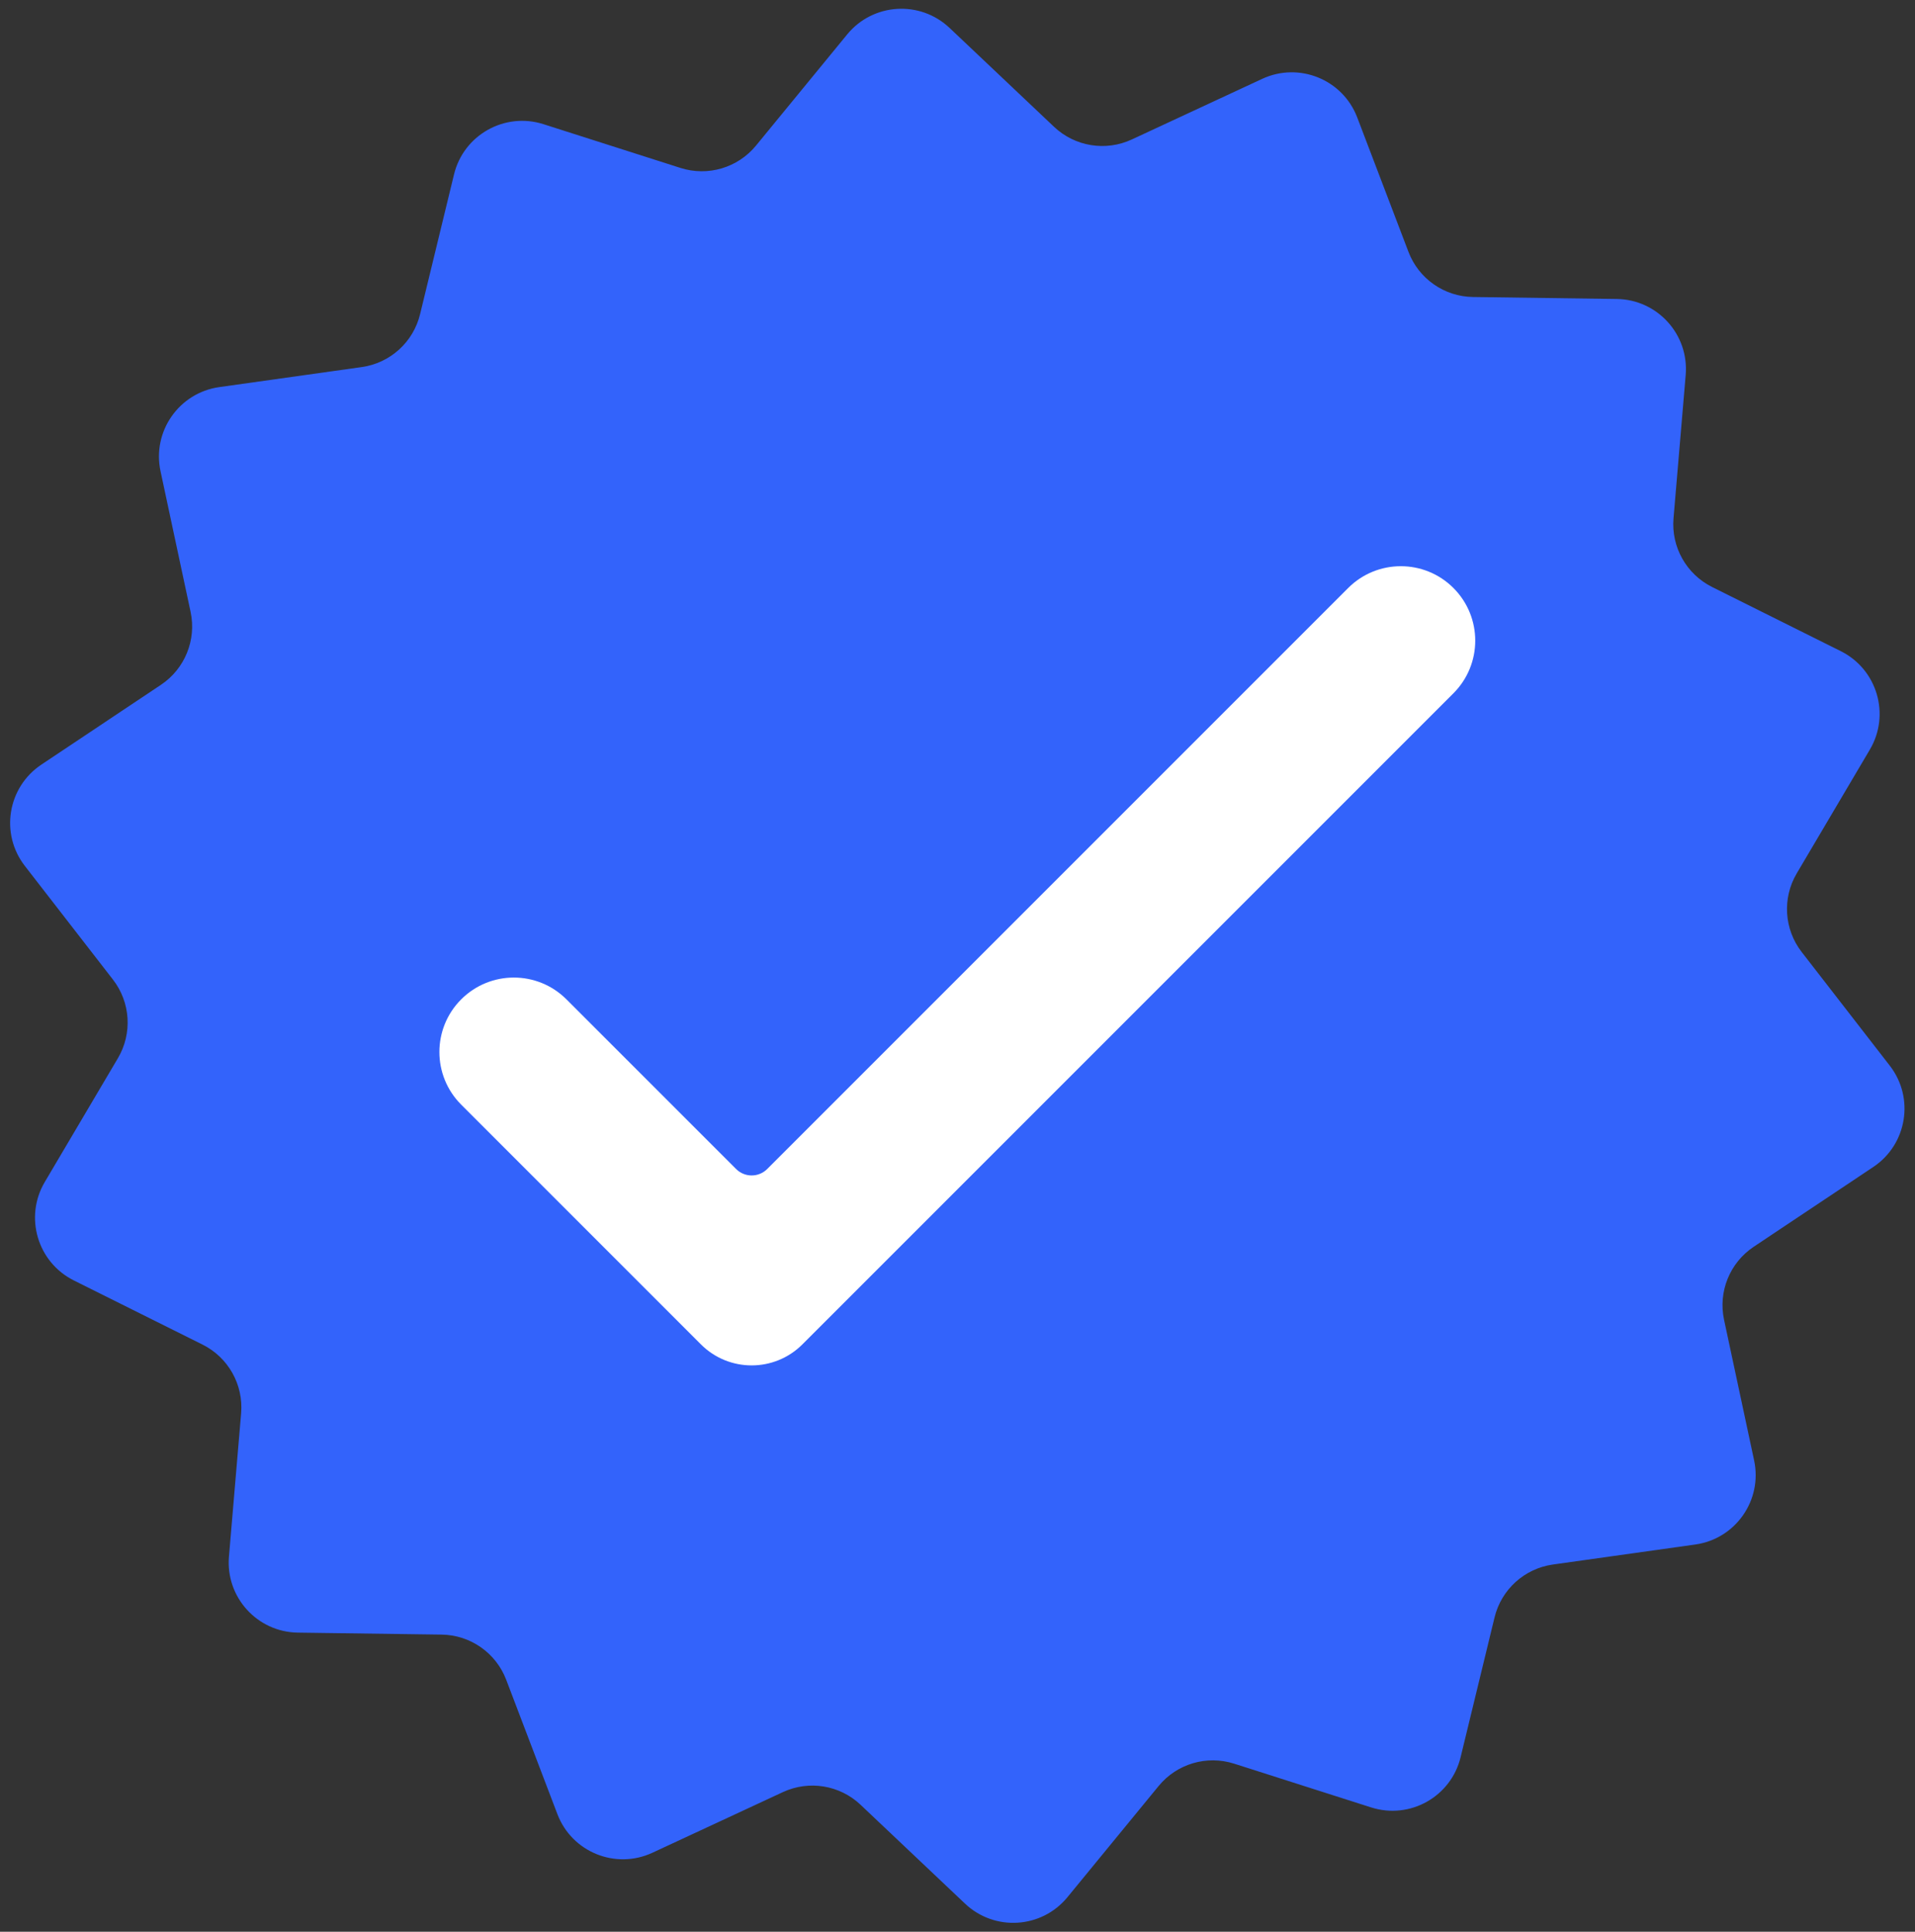
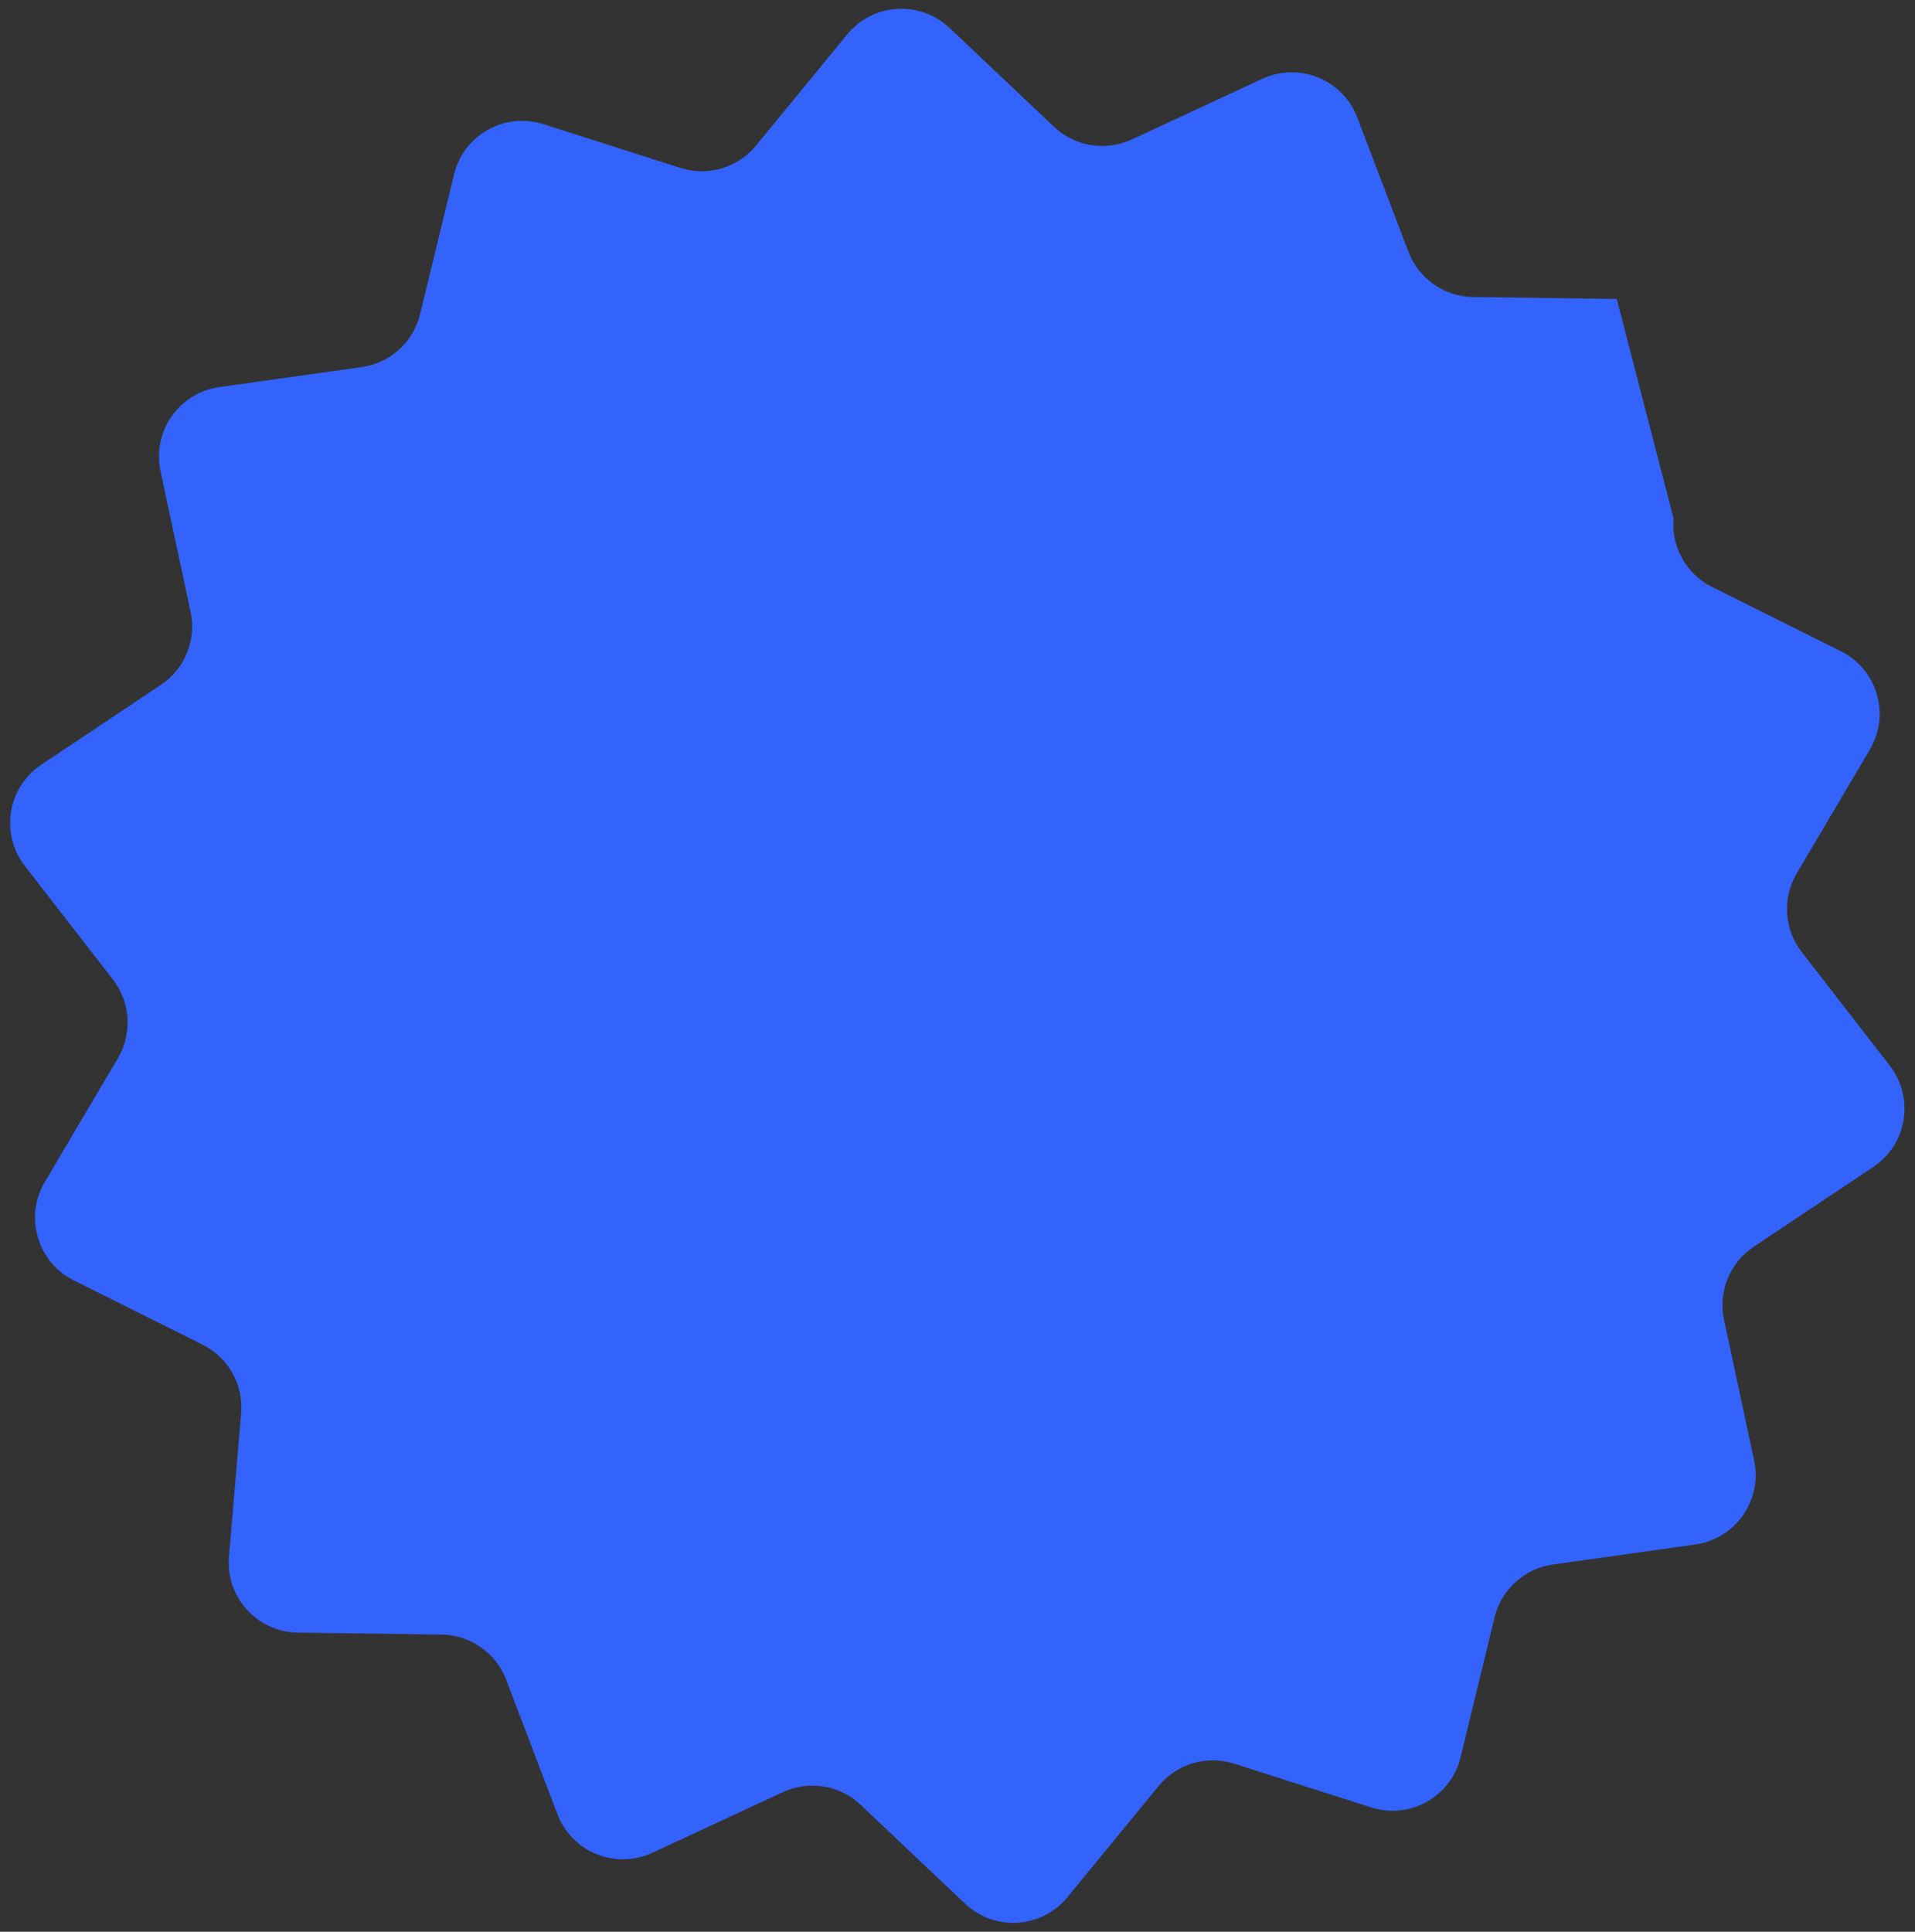
<svg xmlns="http://www.w3.org/2000/svg" fill="#000000" height="419.2" preserveAspectRatio="xMidYMid meet" version="1" viewBox="-2.2 -1.9 415.6 419.2" width="415.6" zoomAndPan="magnify">
  <rect x="-2.2" y="-1.9" width="415.6" height="419.2" fill="#333333" stroke="none" />
  <g>
    <g id="change1_1">
-       <path d="M 365.723 333.27 L 334.82 337.613 C 328.645 338.48 323.621 343.031 322.152 349.094 L 314.789 379.418 C 312.707 387.996 303.785 393.008 295.371 390.324 L 265.648 380.832 C 259.703 378.934 253.207 380.852 249.25 385.676 L 229.461 409.805 C 223.863 416.629 213.648 417.273 207.234 411.203 L 184.57 389.754 C 180.043 385.465 173.355 384.375 167.699 387.004 L 139.398 400.156 C 131.395 403.879 121.91 400.027 118.766 391.777 L 107.656 362.617 C 105.434 356.789 99.879 352.906 93.645 352.82 L 62.441 352.391 C 53.613 352.27 46.738 344.684 47.488 335.887 L 50.129 304.793 C 50.656 298.578 47.34 292.672 41.754 289.887 L 13.828 275.965 C 5.926 272.023 3.027 262.207 7.516 254.605 L 23.387 227.738 C 26.559 222.367 26.133 215.605 22.312 210.676 L 3.191 186.012 C -2.219 179.035 -0.574 168.934 6.773 164.031 L 32.727 146.711 C 37.918 143.246 40.469 136.969 39.16 130.867 L 32.637 100.355 C 30.789 91.719 36.656 83.332 45.398 82.102 L 76.301 77.758 C 82.477 76.891 87.5 72.34 88.969 66.277 L 96.332 35.953 C 98.414 27.375 107.34 22.363 115.746 25.047 L 145.477 34.543 C 151.414 36.441 157.914 34.52 161.871 29.695 L 181.66 5.566 C 187.258 -1.258 197.473 -1.902 203.887 4.168 L 226.551 25.617 C 231.078 29.906 237.766 30.996 243.426 28.367 L 271.723 15.215 C 279.73 11.492 289.211 15.344 292.355 23.594 L 303.469 52.754 C 305.688 58.586 311.242 62.465 317.477 62.551 L 348.68 62.98 C 357.508 63.102 364.383 70.688 363.633 79.484 L 360.992 110.578 C 360.465 116.793 363.785 122.699 369.367 125.484 L 397.293 139.406 C 405.195 143.348 408.094 153.164 403.605 160.766 L 387.734 187.633 C 384.562 193.004 384.988 199.766 388.809 204.695 L 407.93 229.359 C 413.34 236.336 411.695 246.438 404.352 251.34 L 378.395 268.66 C 373.203 272.125 370.656 278.402 371.961 284.504 L 378.484 315.016 C 380.332 323.652 374.465 332.039 365.723 333.27" fill="#3363fb" />
+       <path d="M 365.723 333.27 L 334.82 337.613 C 328.645 338.48 323.621 343.031 322.152 349.094 L 314.789 379.418 C 312.707 387.996 303.785 393.008 295.371 390.324 L 265.648 380.832 C 259.703 378.934 253.207 380.852 249.25 385.676 L 229.461 409.805 C 223.863 416.629 213.648 417.273 207.234 411.203 L 184.57 389.754 C 180.043 385.465 173.355 384.375 167.699 387.004 L 139.398 400.156 C 131.395 403.879 121.91 400.027 118.766 391.777 L 107.656 362.617 C 105.434 356.789 99.879 352.906 93.645 352.82 L 62.441 352.391 C 53.613 352.27 46.738 344.684 47.488 335.887 L 50.129 304.793 C 50.656 298.578 47.34 292.672 41.754 289.887 L 13.828 275.965 C 5.926 272.023 3.027 262.207 7.516 254.605 L 23.387 227.738 C 26.559 222.367 26.133 215.605 22.312 210.676 L 3.191 186.012 C -2.219 179.035 -0.574 168.934 6.773 164.031 L 32.727 146.711 C 37.918 143.246 40.469 136.969 39.16 130.867 L 32.637 100.355 C 30.789 91.719 36.656 83.332 45.398 82.102 L 76.301 77.758 C 82.477 76.891 87.5 72.34 88.969 66.277 L 96.332 35.953 C 98.414 27.375 107.34 22.363 115.746 25.047 L 145.477 34.543 C 151.414 36.441 157.914 34.52 161.871 29.695 L 181.66 5.566 C 187.258 -1.258 197.473 -1.902 203.887 4.168 L 226.551 25.617 C 231.078 29.906 237.766 30.996 243.426 28.367 L 271.723 15.215 C 279.73 11.492 289.211 15.344 292.355 23.594 L 303.469 52.754 C 305.688 58.586 311.242 62.465 317.477 62.551 L 348.68 62.98 L 360.992 110.578 C 360.465 116.793 363.785 122.699 369.367 125.484 L 397.293 139.406 C 405.195 143.348 408.094 153.164 403.605 160.766 L 387.734 187.633 C 384.562 193.004 384.988 199.766 388.809 204.695 L 407.93 229.359 C 413.34 236.336 411.695 246.438 404.352 251.34 L 378.395 268.66 C 373.203 272.125 370.656 278.402 371.961 284.504 L 378.484 315.016 C 380.332 323.652 374.465 332.039 365.723 333.27" fill="#3363fb" />
    </g>
    <g id="change2_1">
-       <path d="M 290.387 125.699 L 164.305 251.781 C 162.441 253.648 159.414 253.648 157.547 251.781 L 120.734 214.969 C 114.426 208.66 104.199 208.66 97.891 214.969 C 91.582 221.277 91.582 231.508 97.891 237.816 L 149.914 289.84 C 155.996 295.922 165.855 295.922 171.938 289.84 L 183.773 278.008 L 313.23 148.547 C 319.539 142.238 319.539 132.012 313.23 125.699 C 306.926 119.395 296.695 119.395 290.387 125.699" fill="#ffffff" />
-     </g>
+       </g>
  </g>
</svg>